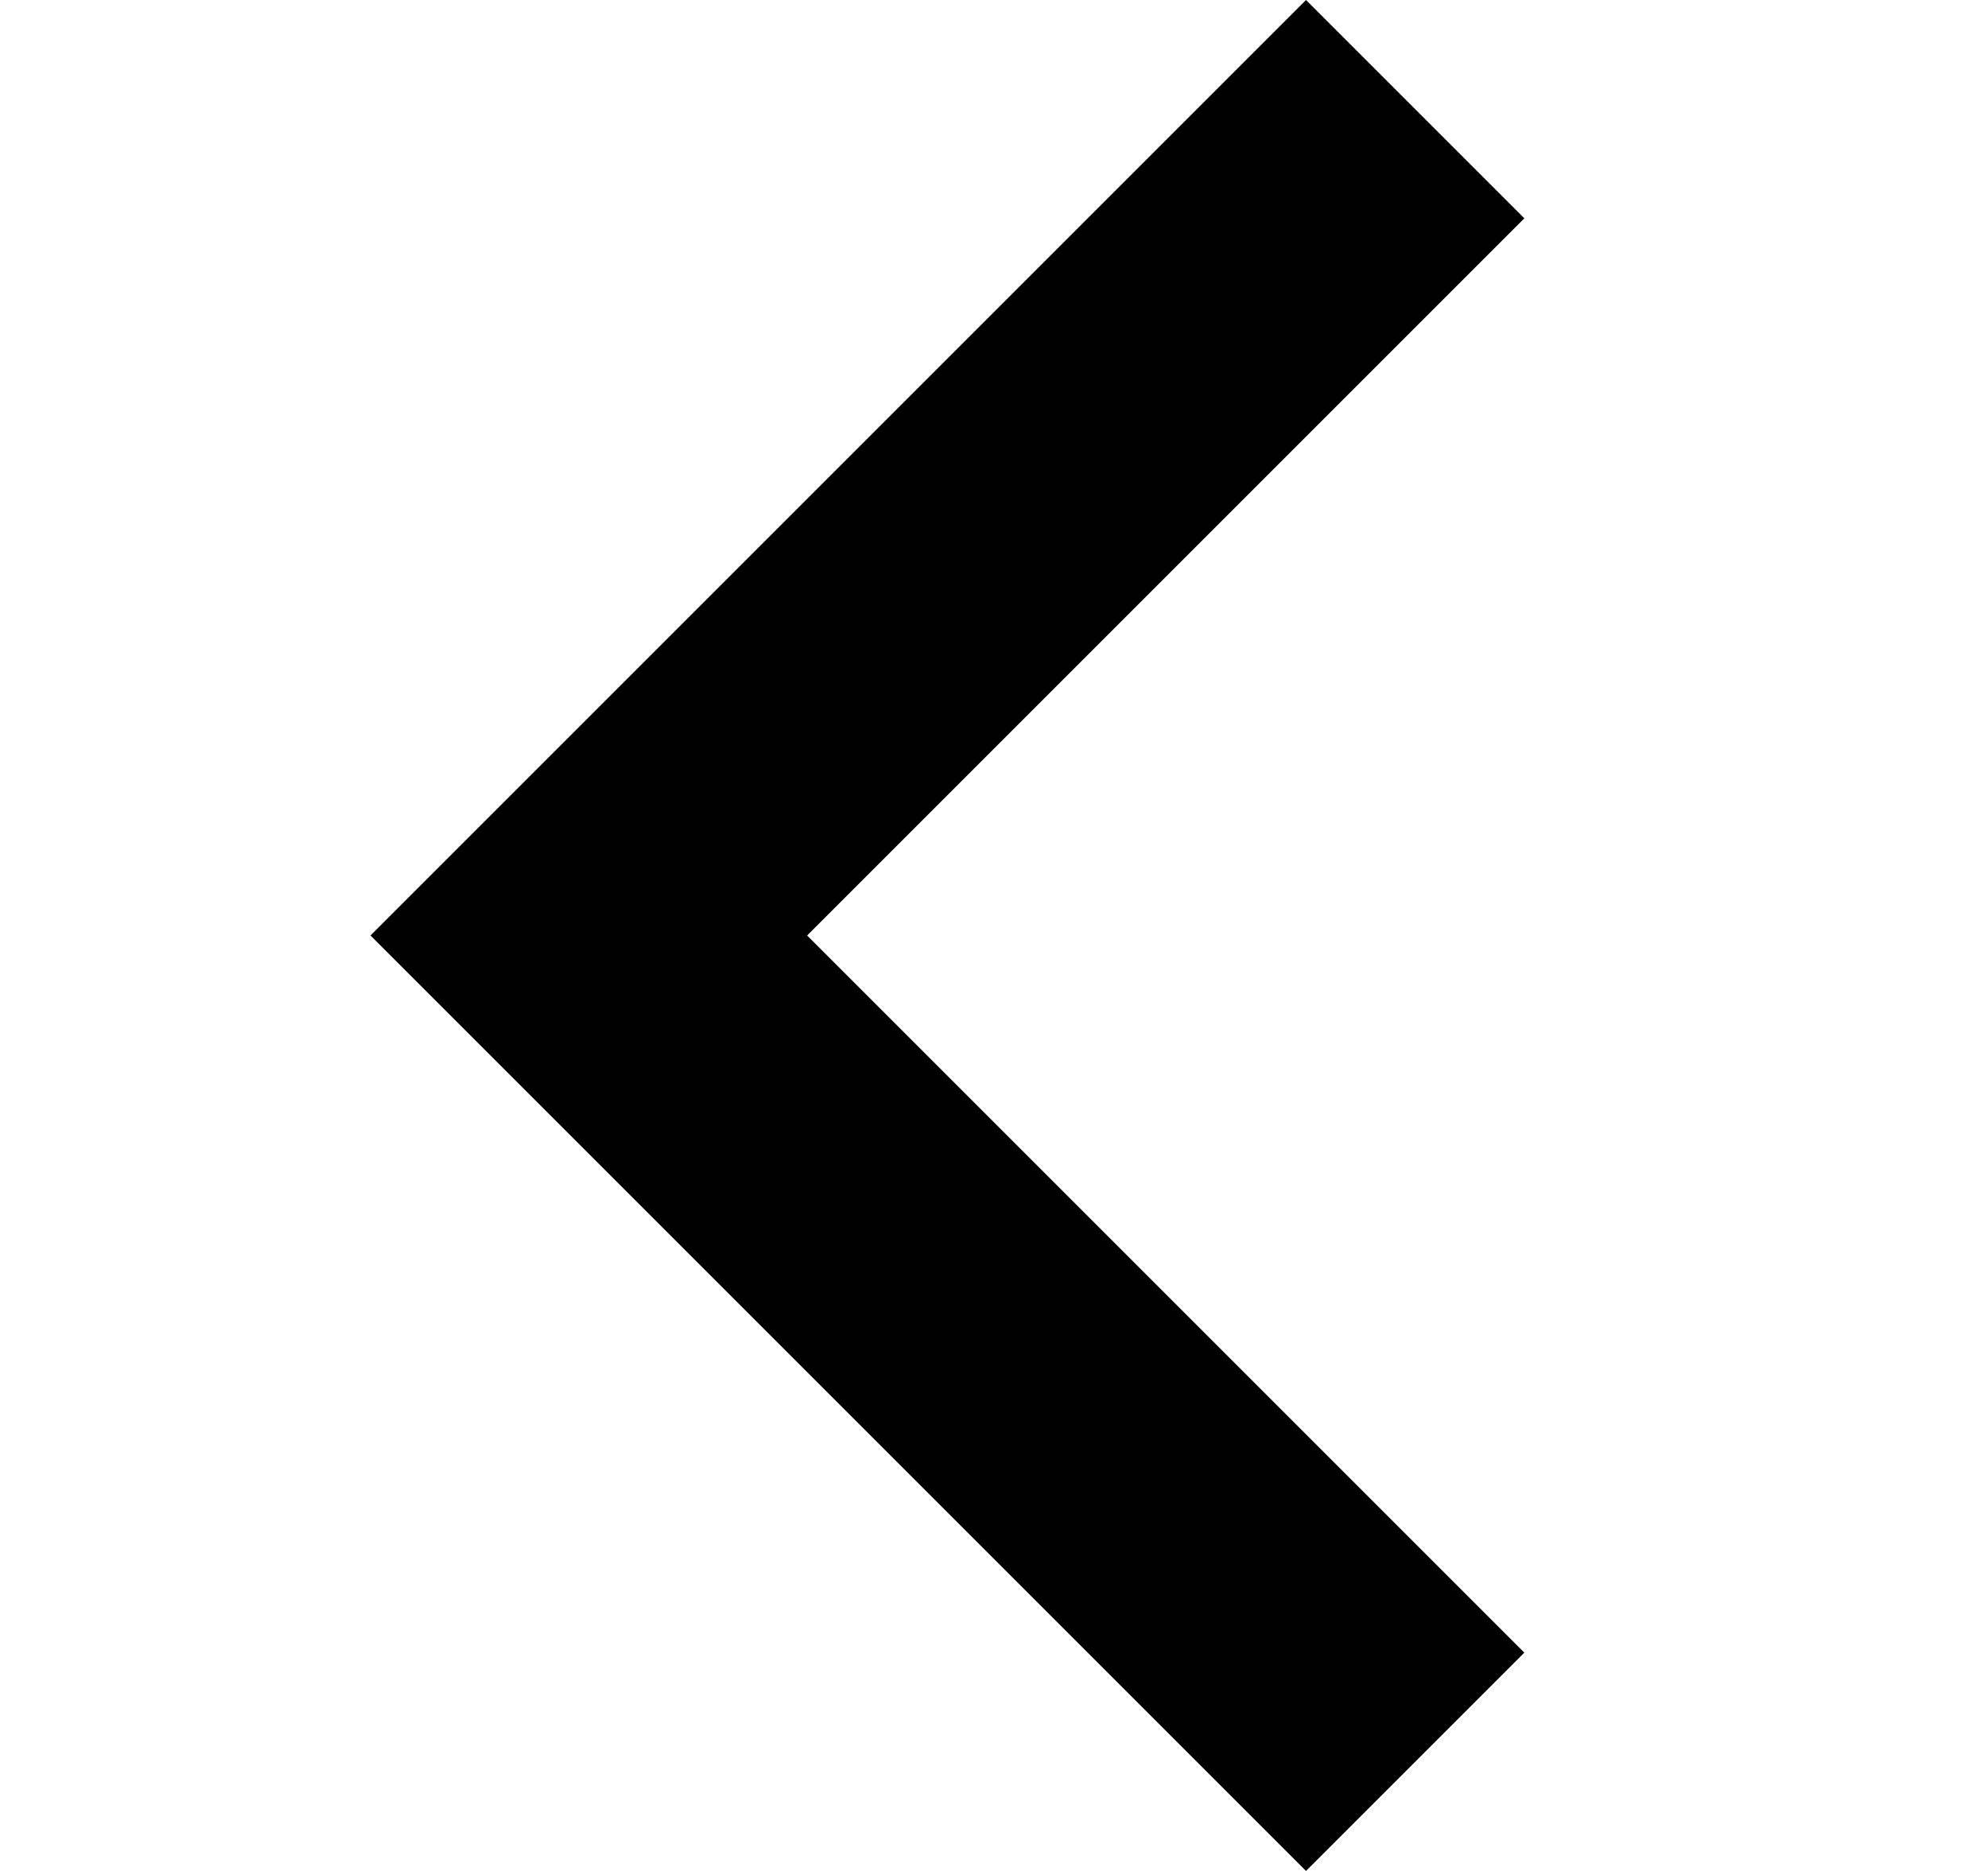
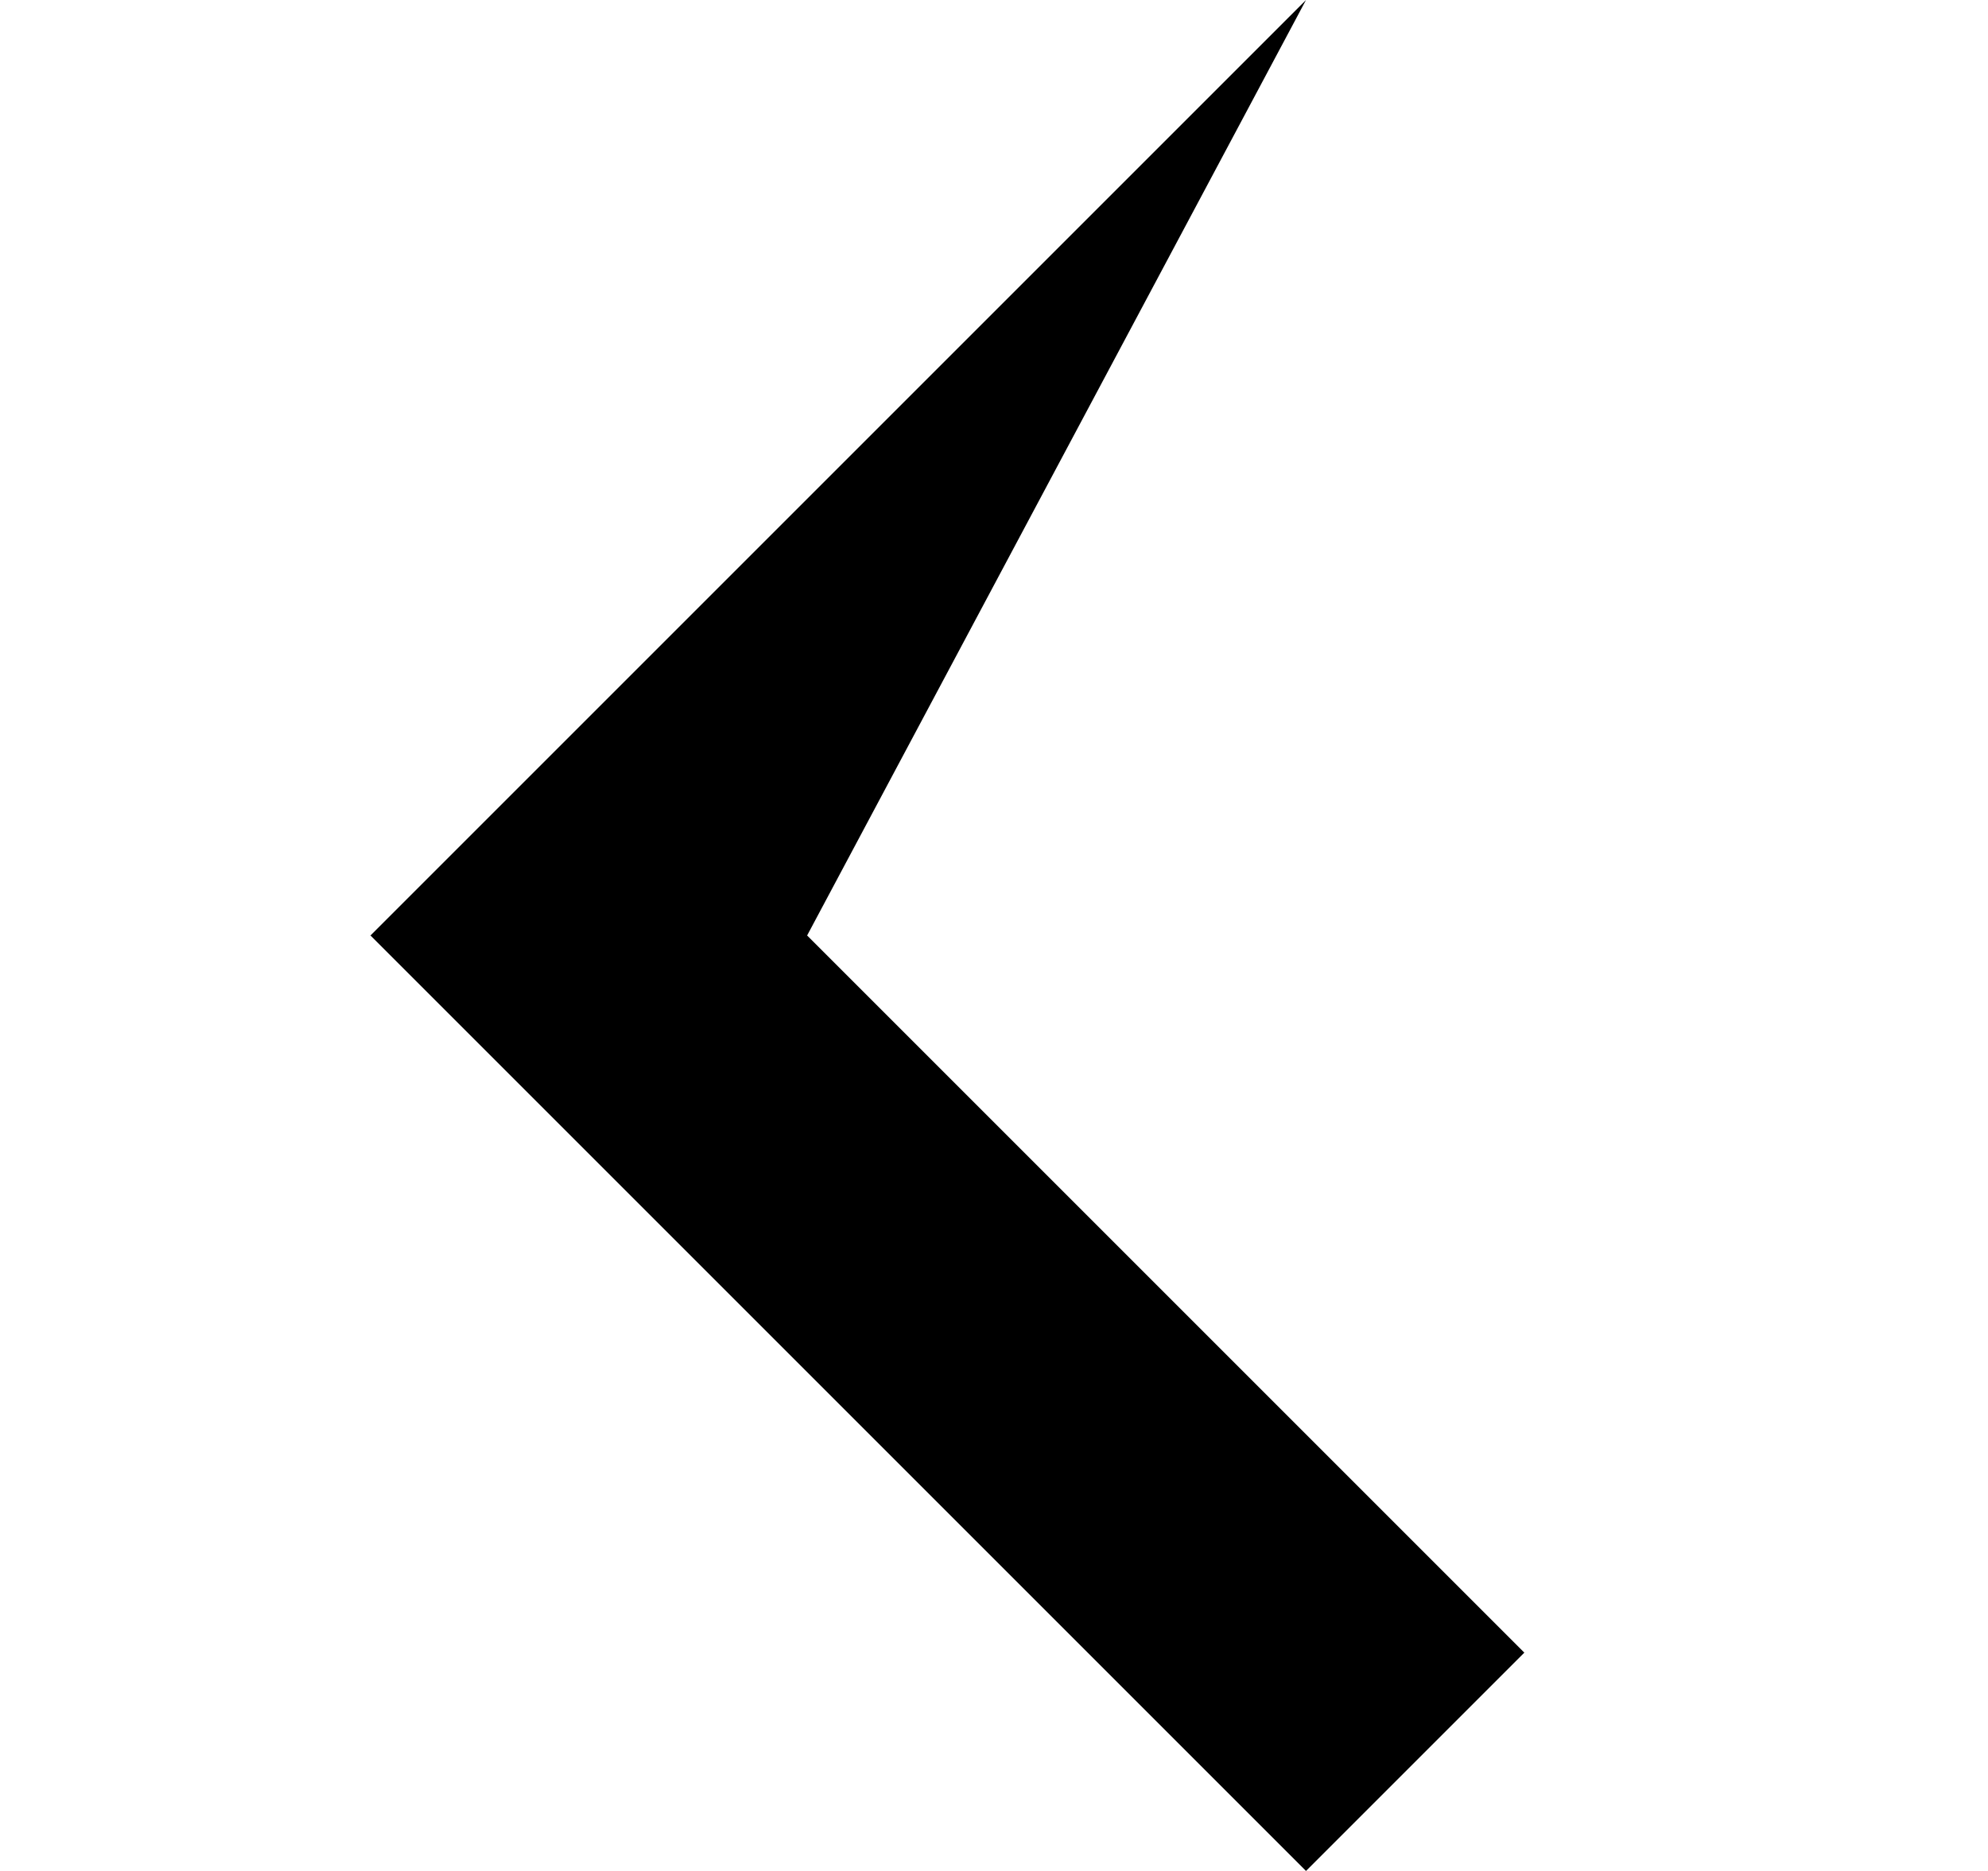
<svg xmlns="http://www.w3.org/2000/svg" width="17" height="16" viewBox="0 0 17 16" fill="none">
  <g id="ic_previos">
-     <path id="Vector" d="M3.168 8L11.168 -8.15946e-08L13.035 1.867L6.902 8L13.035 14.133L11.168 16L3.168 8Z" fill="black" />
+     <path id="Vector" d="M3.168 8L11.168 -8.15946e-08L6.902 8L13.035 14.133L11.168 16L3.168 8Z" fill="black" />
  </g>
</svg>